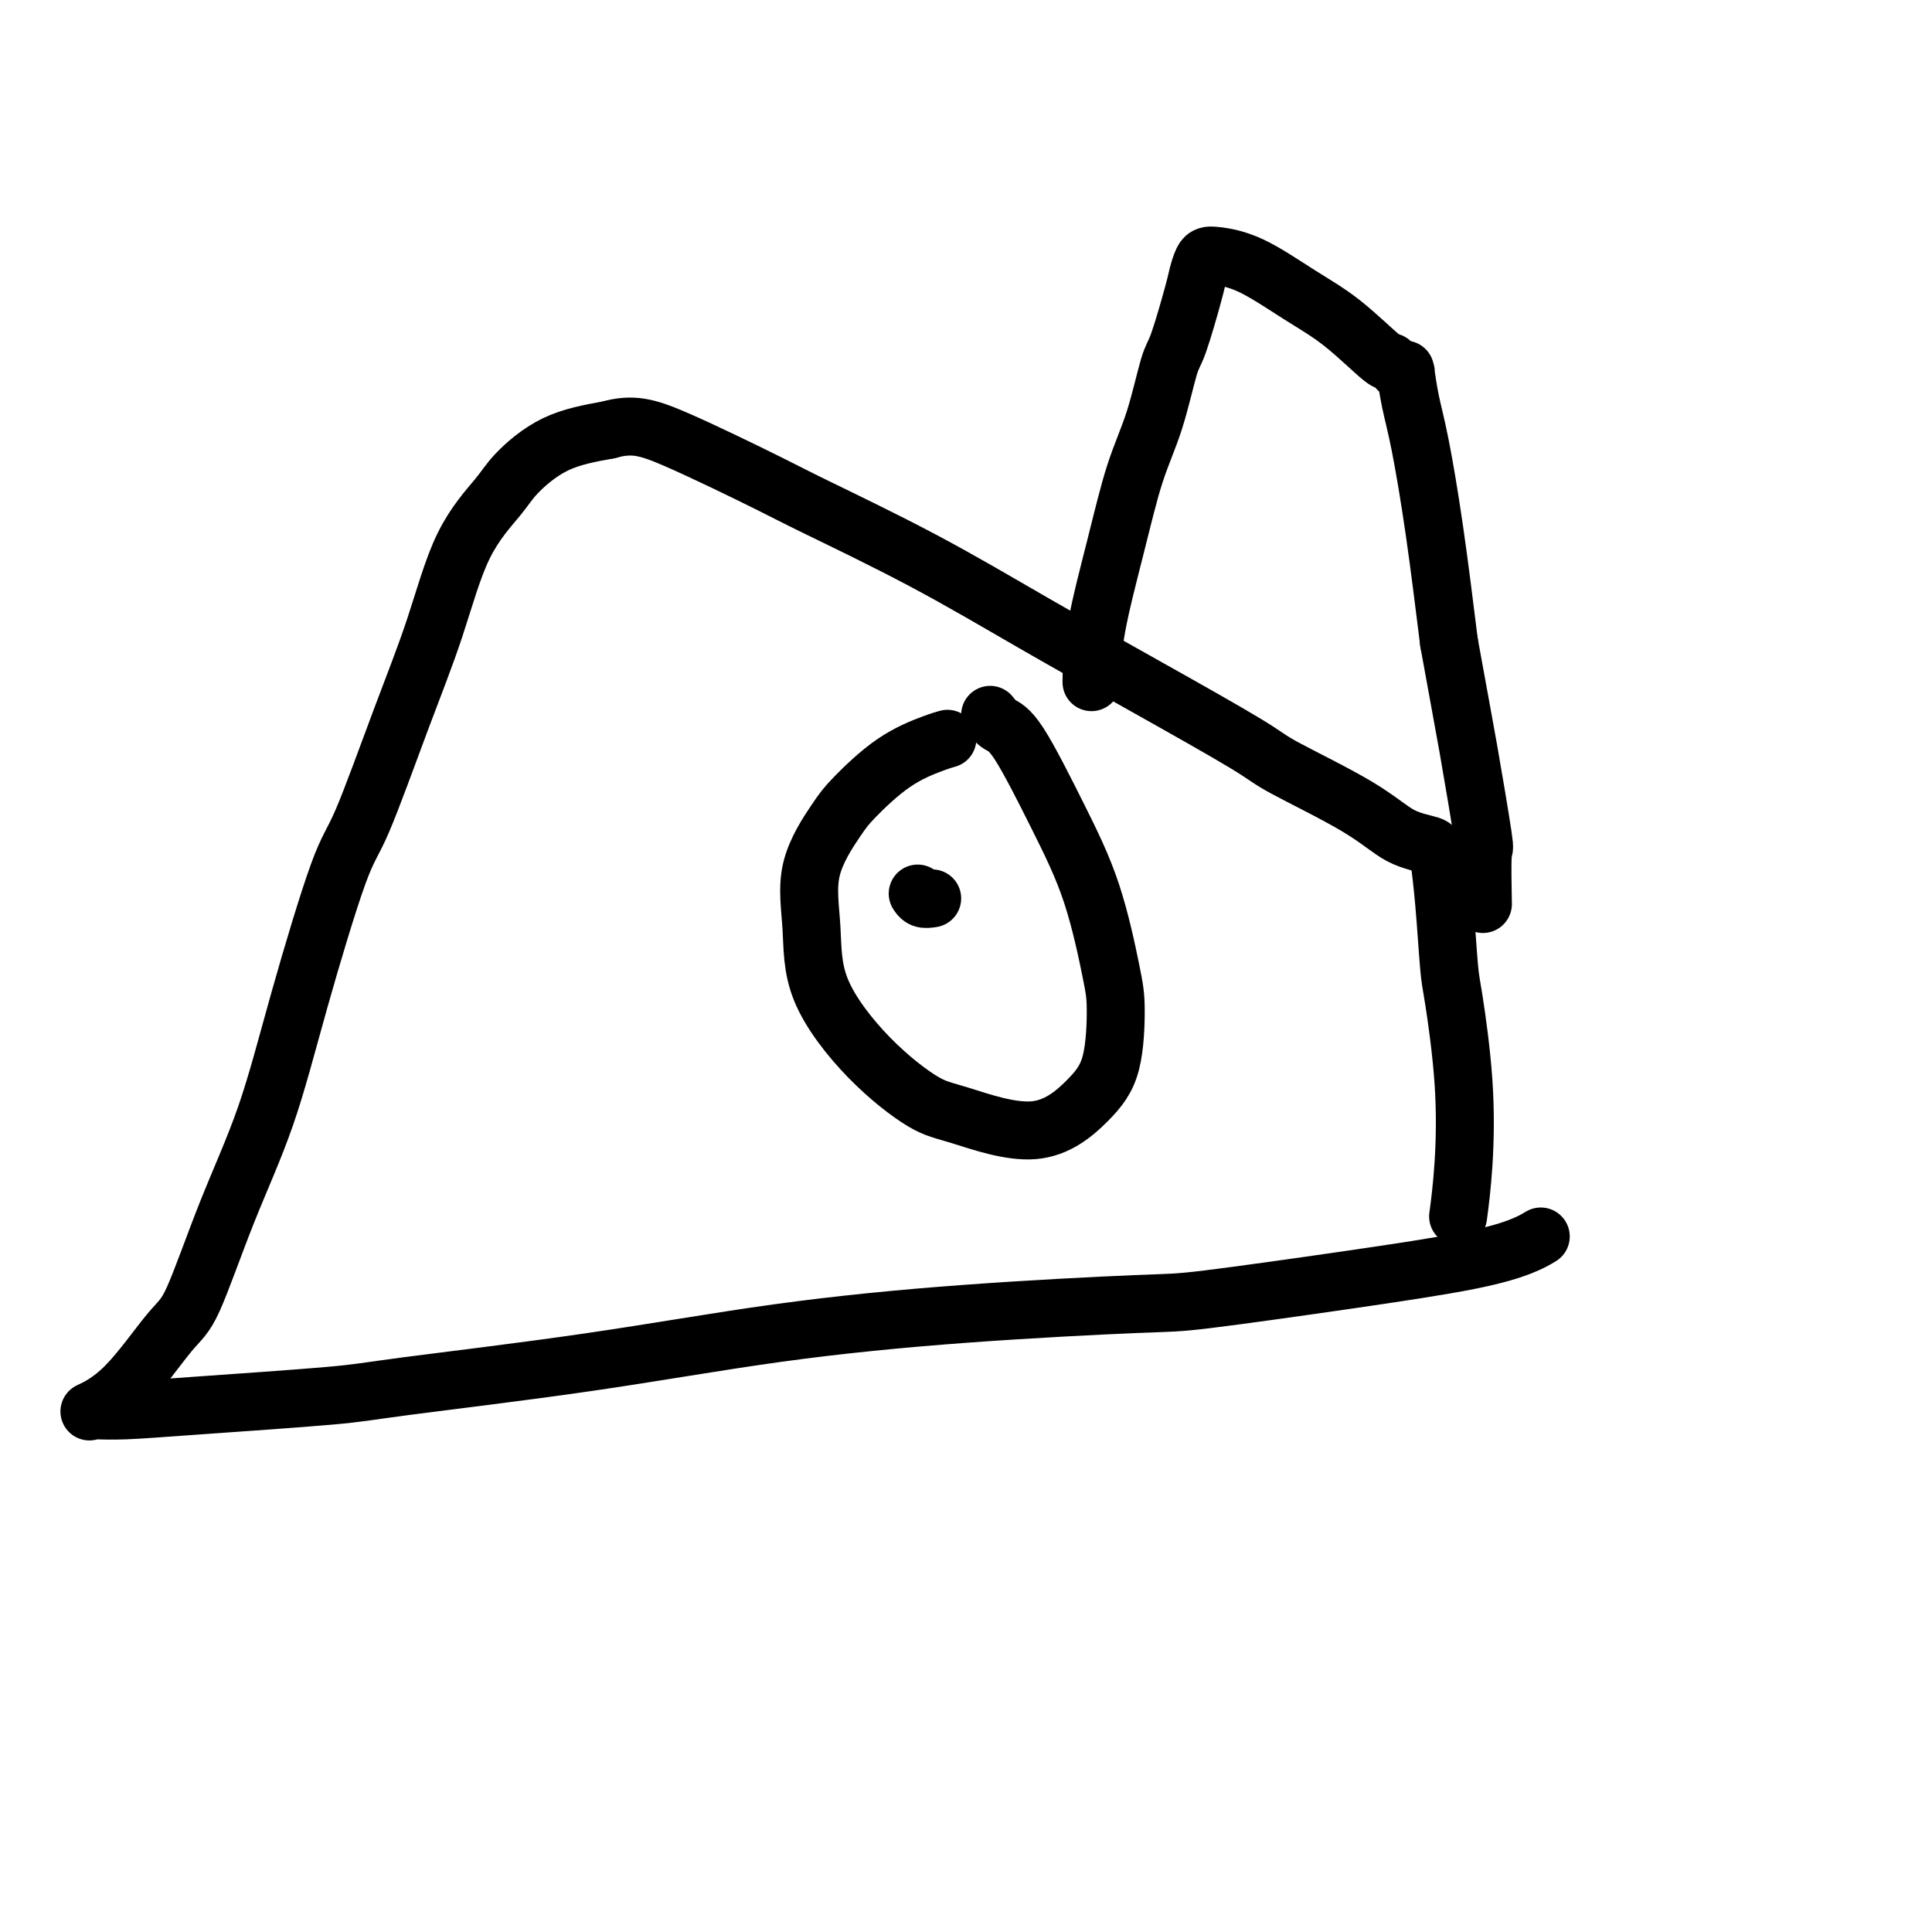
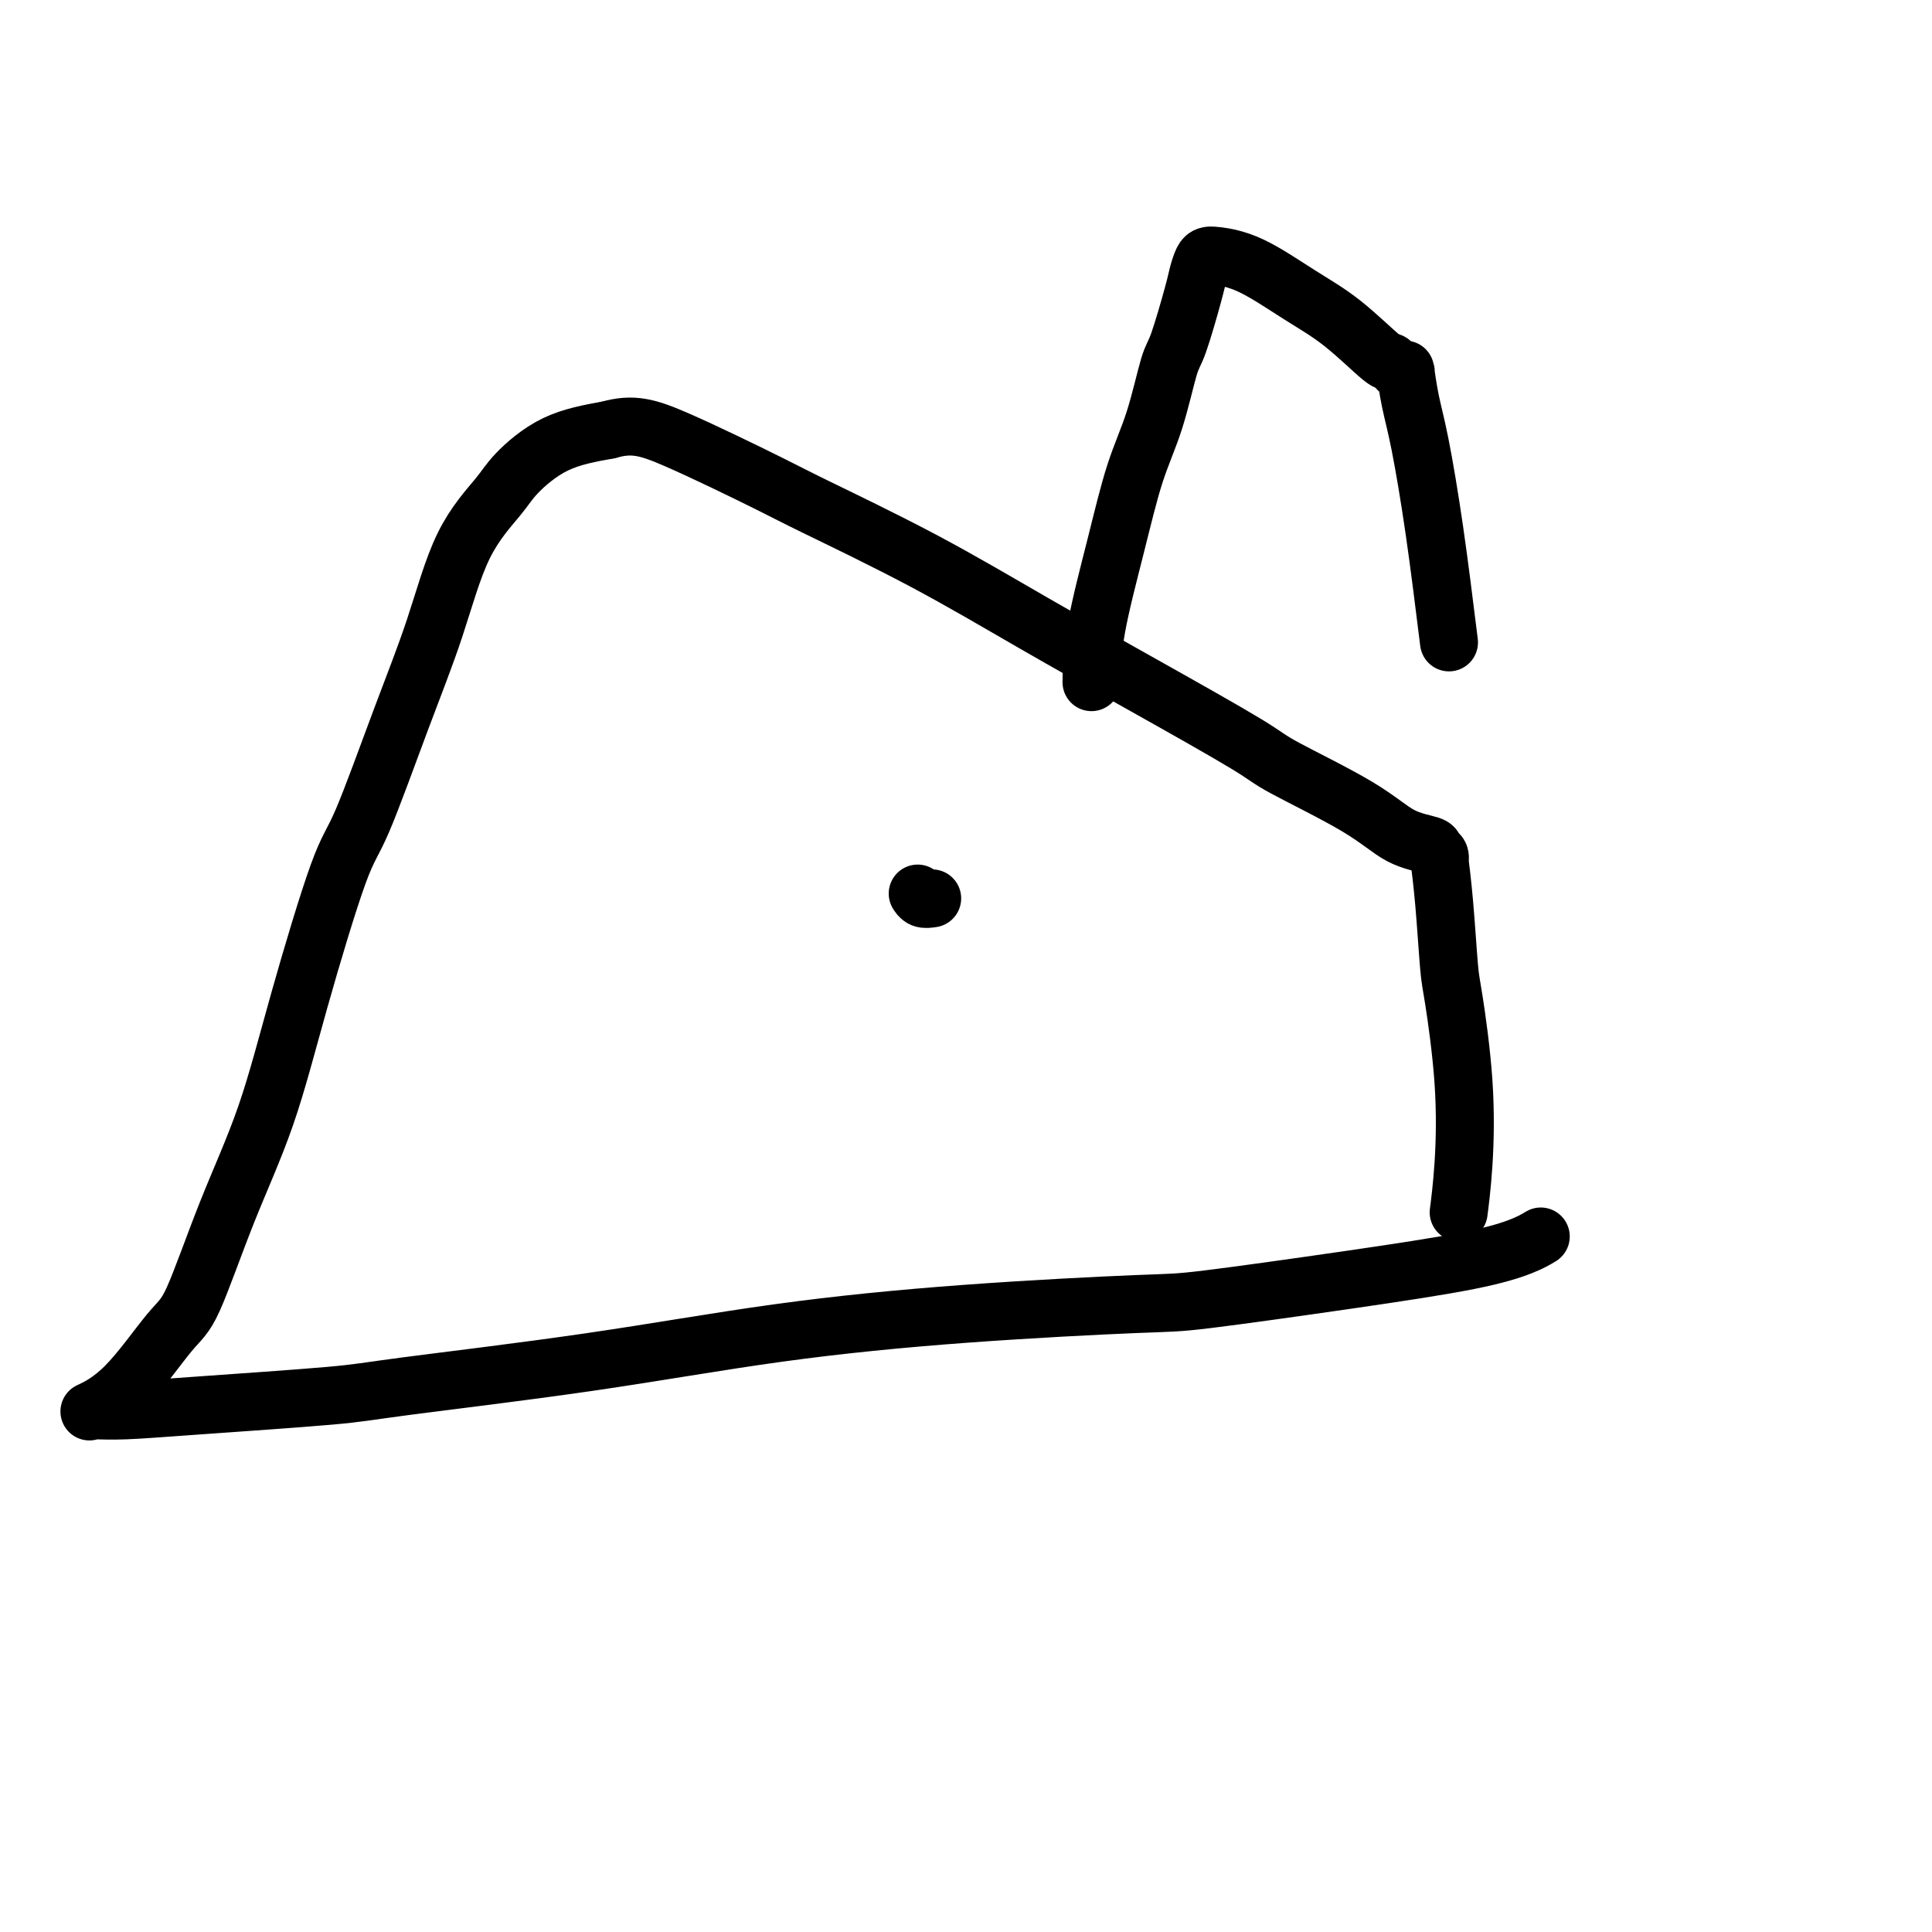
<svg xmlns="http://www.w3.org/2000/svg" viewBox="0 0 400 400" version="1.1">
  <g fill="none" stroke="#000000" stroke-width="12" stroke-linecap="round" stroke-linejoin="round">
    <path d="M319,256c-0.985,0.596 -1.970,1.192 -4,2c-2.030,0.808 -5.106,1.829 -11,3c-5.894,1.171 -14.605,2.492 -25,4c-10.395,1.508 -22.474,3.203 -29,4c-6.526,0.797 -7.498,0.696 -15,1c-7.502,0.304 -21.533,1.012 -35,2c-13.467,0.988 -26.369,2.257 -39,4c-12.631,1.743 -24.992,3.959 -39,6c-14.008,2.041 -29.662,3.906 -38,5c-8.338,1.094 -9.359,1.418 -16,2c-6.641,0.582 -18.903,1.423 -27,2c-8.097,0.577 -12.031,0.889 -15,1c-2.969,0.111 -4.973,0.021 -6,0c-1.027,-0.021 -1.075,0.027 -1,0c0.075,-0.027 0.275,-0.127 0,0c-0.275,0.127 -1.024,0.483 0,0c1.024,-0.483 3.823,-1.804 7,-5c3.177,-3.196 6.734,-8.266 9,-11c2.266,-2.734 3.243,-3.131 5,-7c1.757,-3.869 4.293,-11.210 7,-18c2.707,-6.790 5.583,-13.028 8,-20c2.417,-6.972 4.375,-14.677 7,-24c2.625,-9.323 5.917,-20.265 8,-26c2.083,-5.735 2.956,-6.263 5,-11c2.044,-4.737 5.257,-13.682 8,-21c2.743,-7.318 5.016,-13.011 7,-19c1.984,-5.989 3.681,-12.276 6,-17c2.319,-4.724 5.261,-7.885 7,-10c1.739,-2.115 2.276,-3.185 4,-5c1.724,-1.815 4.635,-4.376 8,-6c3.365,-1.624 7.182,-2.312 11,-3" />
-     <path d="M126,89c5.045,-1.440 8.158,-0.540 14,2c5.842,2.540 14.412,6.721 19,9c4.588,2.279 5.194,2.655 10,5c4.806,2.345 13.811,6.657 22,11c8.189,4.343 15.560,8.715 23,13c7.440,4.285 14.949,8.482 23,13c8.051,4.518 16.645,9.357 21,12c4.355,2.643 4.472,3.090 8,5c3.528,1.910 10.466,5.285 15,8c4.534,2.715 6.665,4.771 9,6c2.335,1.229 4.874,1.630 6,2c1.126,0.370 0.841,0.709 1,1c0.159,0.291 0.764,0.533 1,1c0.236,0.467 0.104,1.160 0,1c-0.104,-0.160 -0.178,-1.174 0,0c0.178,1.174 0.609,4.536 1,9c0.391,4.464 0.742,10.031 1,13c0.258,2.969 0.423,3.340 1,7c0.577,3.660 1.567,10.610 2,17c0.433,6.390 0.309,12.220 0,17c-0.309,4.780 -0.803,8.508 -1,10c-0.197,1.492 -0.099,0.746 0,0" />
-     <path d="M205,148c0.586,0.749 1.172,1.498 2,2c0.828,0.502 1.896,0.757 4,4c2.104,3.243 5.242,9.475 8,15c2.758,5.525 5.134,10.344 7,16c1.866,5.656 3.222,12.150 4,16c0.778,3.850 0.978,5.056 1,8c0.022,2.944 -0.134,7.624 -1,11c-0.866,3.376 -2.442,5.446 -5,8c-2.558,2.554 -6.097,5.592 -11,6c-4.903,0.408 -11.169,-1.814 -15,-3c-3.831,-1.186 -5.227,-1.338 -8,-3c-2.773,-1.662 -6.923,-4.836 -11,-9c-4.077,-4.164 -8.082,-9.317 -10,-14c-1.918,-4.683 -1.749,-8.895 -2,-13c-0.251,-4.105 -0.923,-8.101 0,-12c0.923,-3.899 3.442,-7.700 5,-10c1.558,-2.300 2.155,-3.100 4,-5c1.845,-1.900 4.938,-4.901 8,-7c3.062,-2.099 6.094,-3.296 8,-4c1.906,-0.704 2.688,-0.915 3,-1c0.312,-0.085 0.156,-0.042 0,0" />
+     <path d="M126,89c5.045,-1.440 8.158,-0.540 14,2c5.842,2.540 14.412,6.721 19,9c4.588,2.279 5.194,2.655 10,5c4.806,2.345 13.811,6.657 22,11c8.189,4.343 15.560,8.715 23,13c7.440,4.285 14.949,8.482 23,13c8.051,4.518 16.645,9.357 21,12c4.355,2.643 4.472,3.090 8,5c3.528,1.910 10.466,5.285 15,8c4.534,2.715 6.665,4.771 9,6c2.335,1.229 4.874,1.630 6,2c1.126,0.370 0.841,0.709 1,1c0.159,0.291 0.764,0.533 1,1c0.236,0.467 0.104,1.160 0,1c-0.104,-0.160 -0.178,-1.174 0,0c0.178,1.174 0.609,4.536 1,9c0.391,4.464 0.742,10.031 1,13c0.258,2.969 0.423,3.340 1,7c0.577,3.660 1.567,10.610 2,17c0.433,6.390 0.309,12.220 0,17c-0.309,4.780 -0.803,8.508 -1,10" />
    <path d="M193,186c-0.733,0.111 -1.467,0.222 -2,0c-0.533,-0.222 -0.867,-0.778 -1,-1c-0.133,-0.222 -0.067,-0.111 0,0" />
    <path d="M226,141c-0.017,0.298 -0.034,0.596 0,-1c0.034,-1.596 0.121,-5.086 1,-10c0.879,-4.914 2.552,-11.252 4,-17c1.448,-5.748 2.672,-10.905 4,-15c1.328,-4.095 2.762,-7.126 4,-11c1.238,-3.874 2.282,-8.589 3,-11c0.718,-2.411 1.110,-2.516 2,-5c0.890,-2.484 2.280,-7.346 3,-10c0.720,-2.654 0.771,-3.101 1,-4c0.229,-0.899 0.634,-2.251 1,-3c0.366,-0.749 0.691,-0.897 1,-1c0.309,-0.103 0.601,-0.163 2,0c1.399,0.163 3.904,0.549 7,2c3.096,1.451 6.784,3.966 10,6c3.216,2.034 5.962,3.588 9,6c3.038,2.412 6.369,5.681 8,7c1.631,1.319 1.561,0.689 2,1c0.439,0.311 1.388,1.565 2,2c0.612,0.435 0.887,0.053 1,0c0.113,-0.053 0.064,0.224 0,0c-0.064,-0.224 -0.141,-0.950 0,0c0.141,0.950 0.502,3.574 1,6c0.498,2.426 1.134,4.653 2,9c0.866,4.347 1.962,10.813 3,18c1.038,7.187 2.019,15.093 3,23" />
-     <path d="M300,133c2.271,12.580 2.948,16.031 4,22c1.052,5.969 2.478,14.456 3,18c0.522,3.544 0.141,2.147 0,4c-0.141,1.853 -0.040,6.958 0,9c0.040,2.042 0.020,1.021 0,0" />
  </g>
</svg>